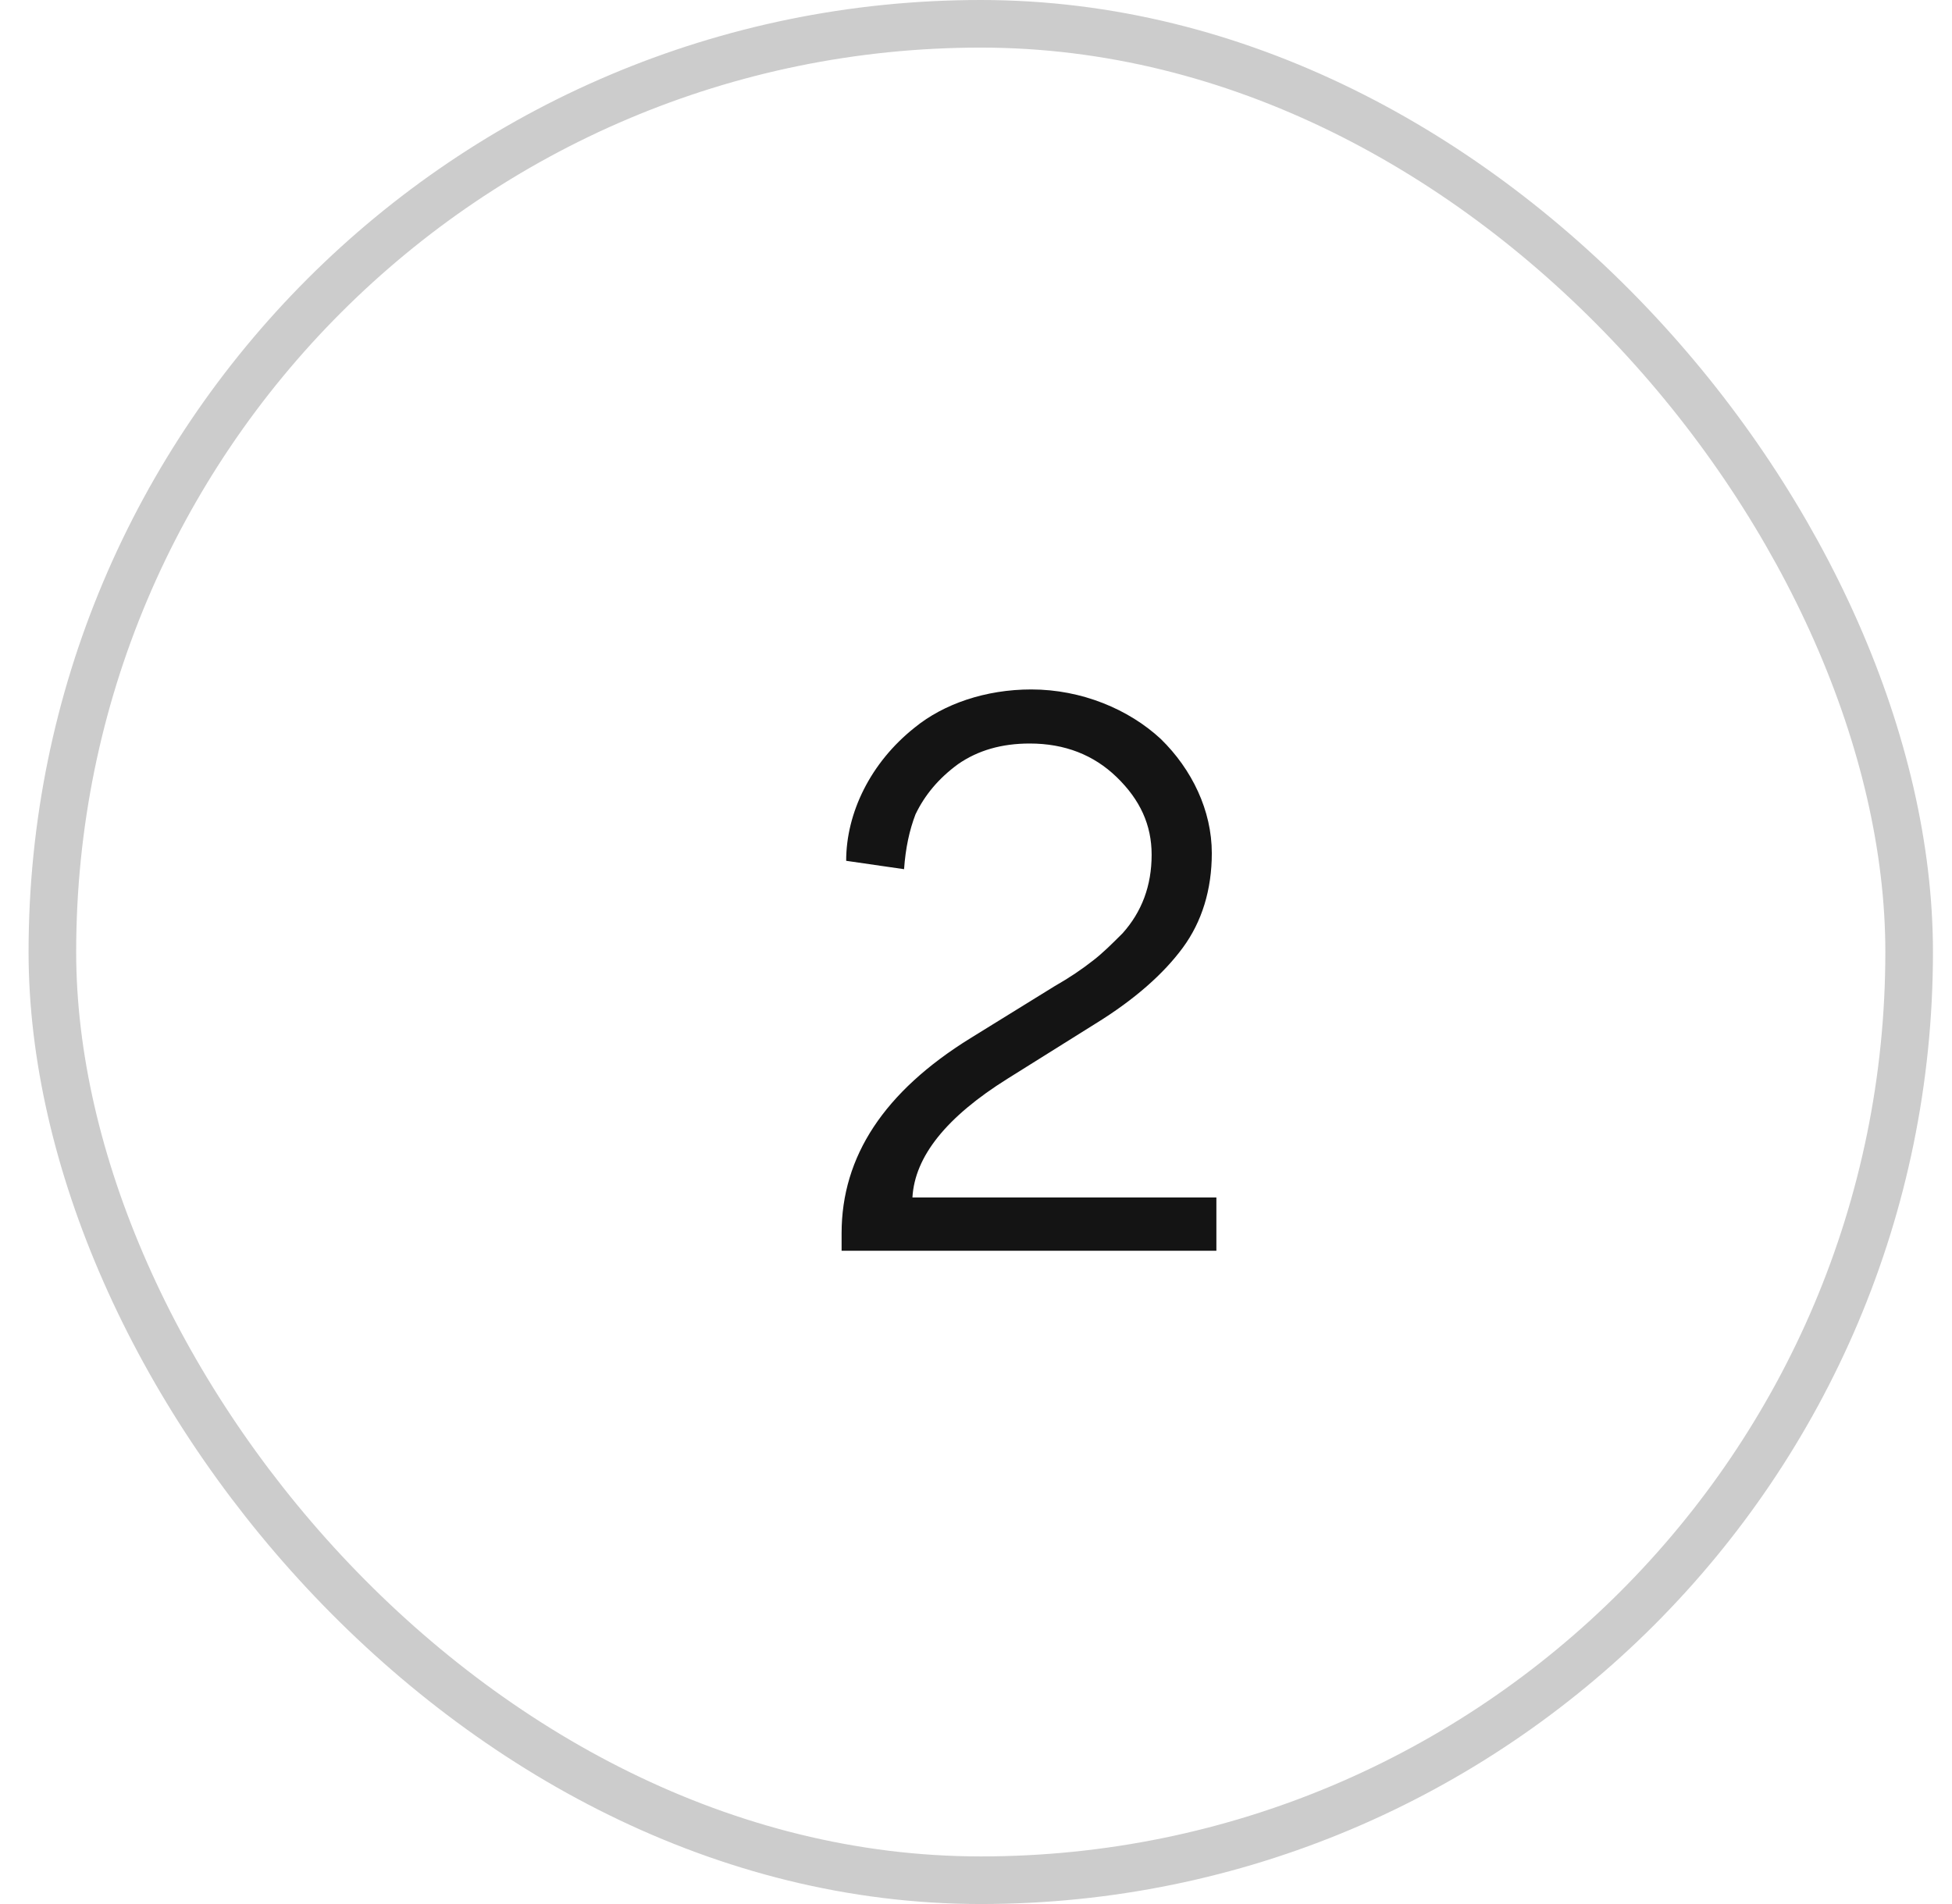
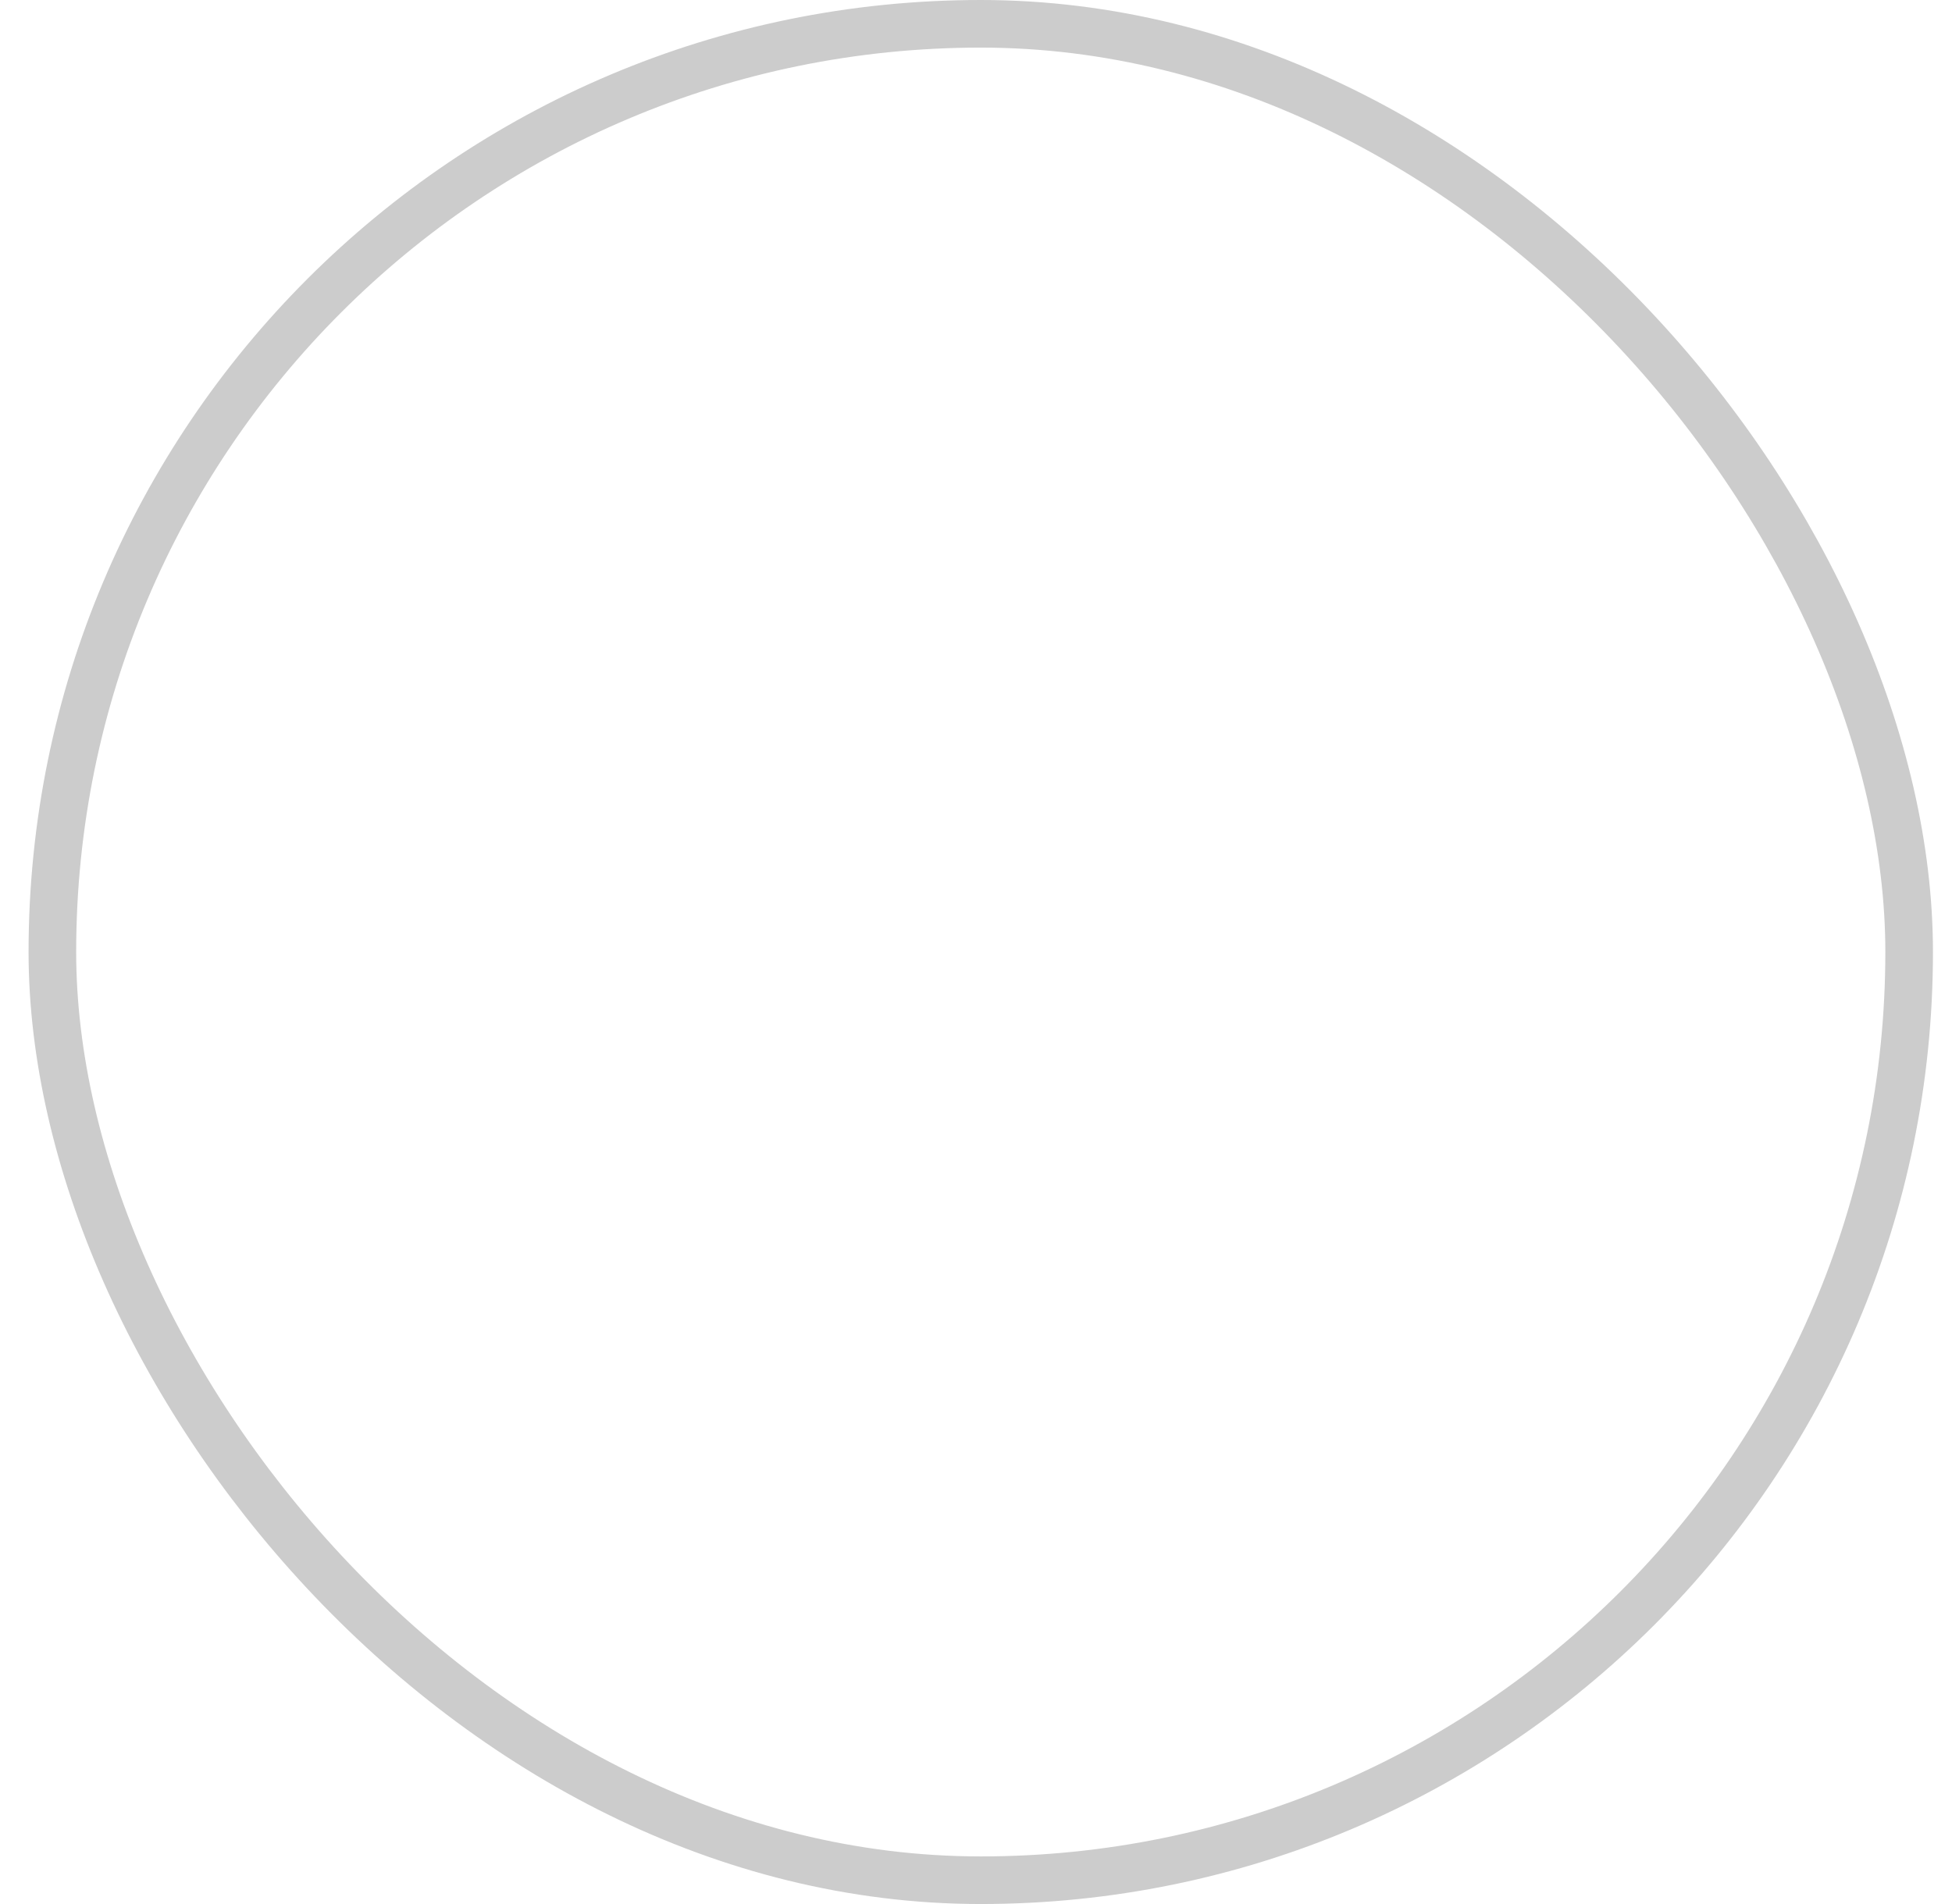
<svg xmlns="http://www.w3.org/2000/svg" width="41" height="40" viewBox="0 0 41 40" fill="none">
  <rect x="1.1" y="0.5" width="39" height="39" rx="19.5" stroke="black" stroke-opacity="0.2" />
-   <path d="M25.549 26.276H17.677V25.908C17.677 24.292 18.573 22.932 20.381 21.812L22.141 20.724C22.477 20.532 22.733 20.356 22.957 20.18C23.165 20.02 23.357 19.828 23.581 19.604C23.981 19.156 24.189 18.612 24.189 17.956C24.189 17.332 23.949 16.804 23.453 16.324C22.973 15.86 22.365 15.62 21.629 15.62C21.037 15.62 20.541 15.764 20.125 16.052C19.709 16.356 19.421 16.708 19.229 17.108C19.101 17.444 19.021 17.812 18.989 18.26L17.773 18.084C17.773 17.076 18.285 16.02 19.213 15.284C19.821 14.788 20.701 14.484 21.661 14.484C22.717 14.484 23.709 14.9 24.381 15.524C25.037 16.164 25.453 17.028 25.453 17.924C25.453 18.692 25.245 19.364 24.845 19.908C24.445 20.452 23.837 20.996 23.005 21.508L21.165 22.66C19.885 23.46 19.213 24.292 19.165 25.156H25.549V26.276Z" fill="#141414" />
</svg>